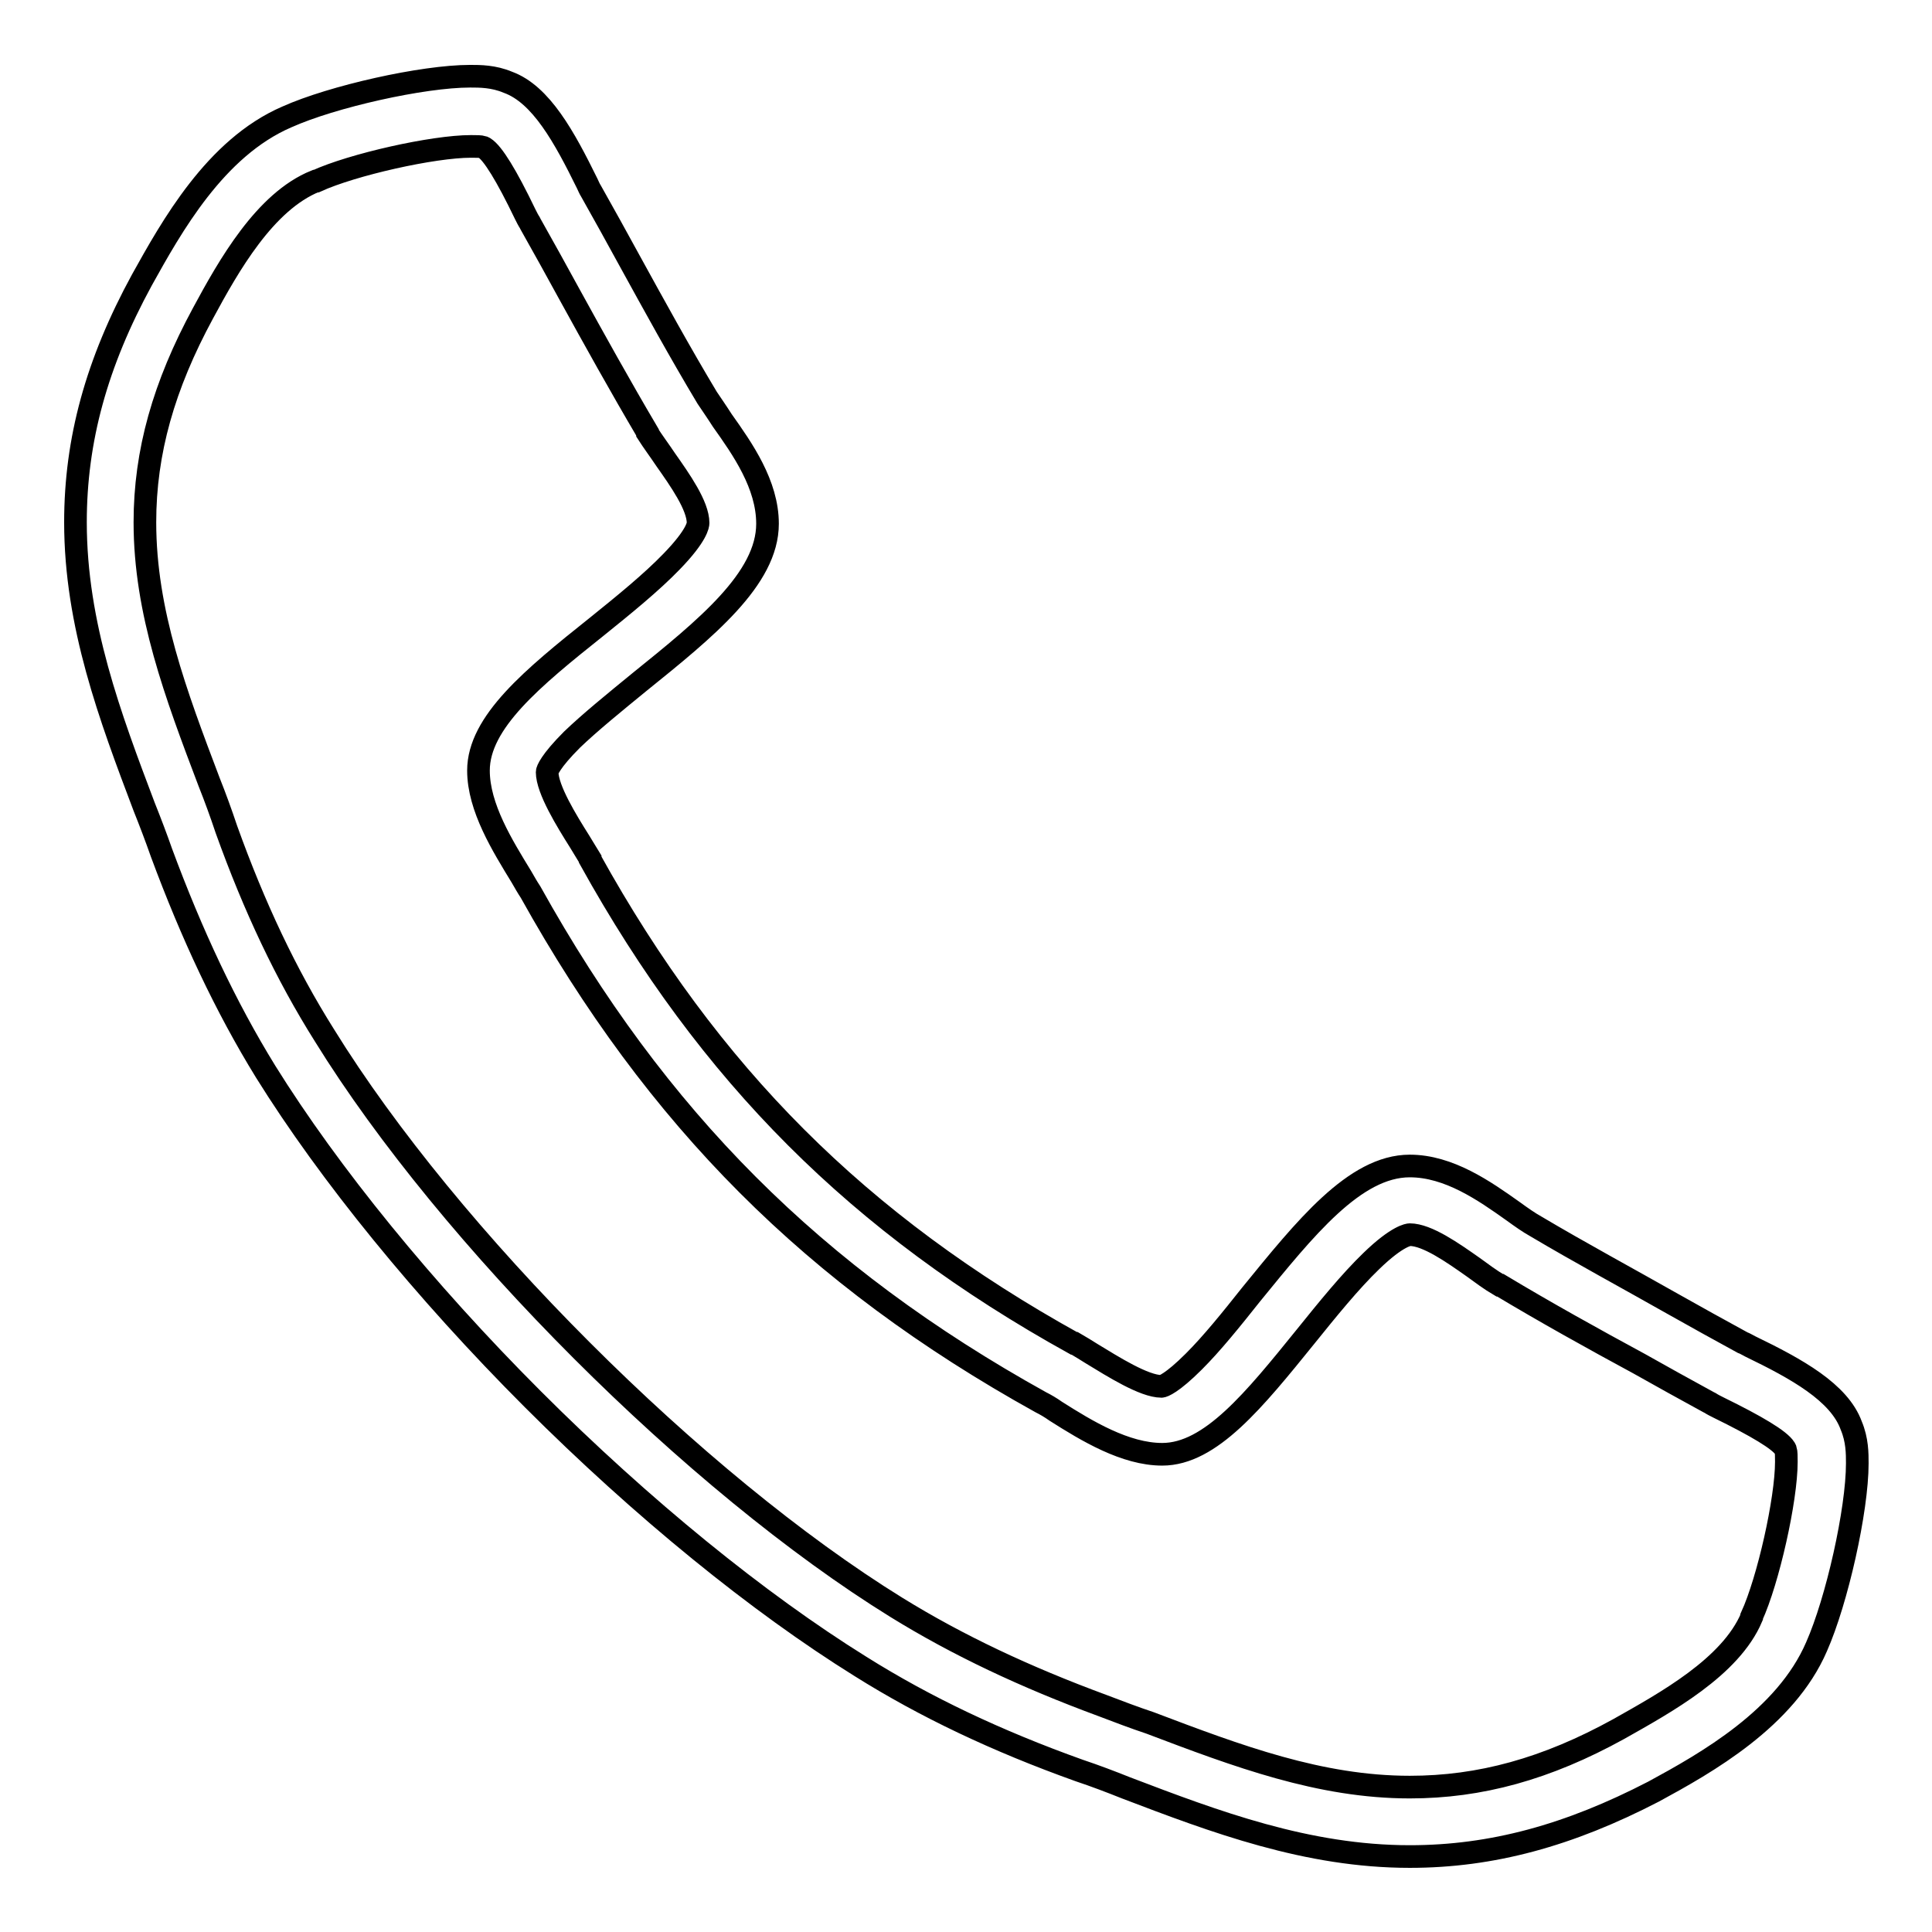
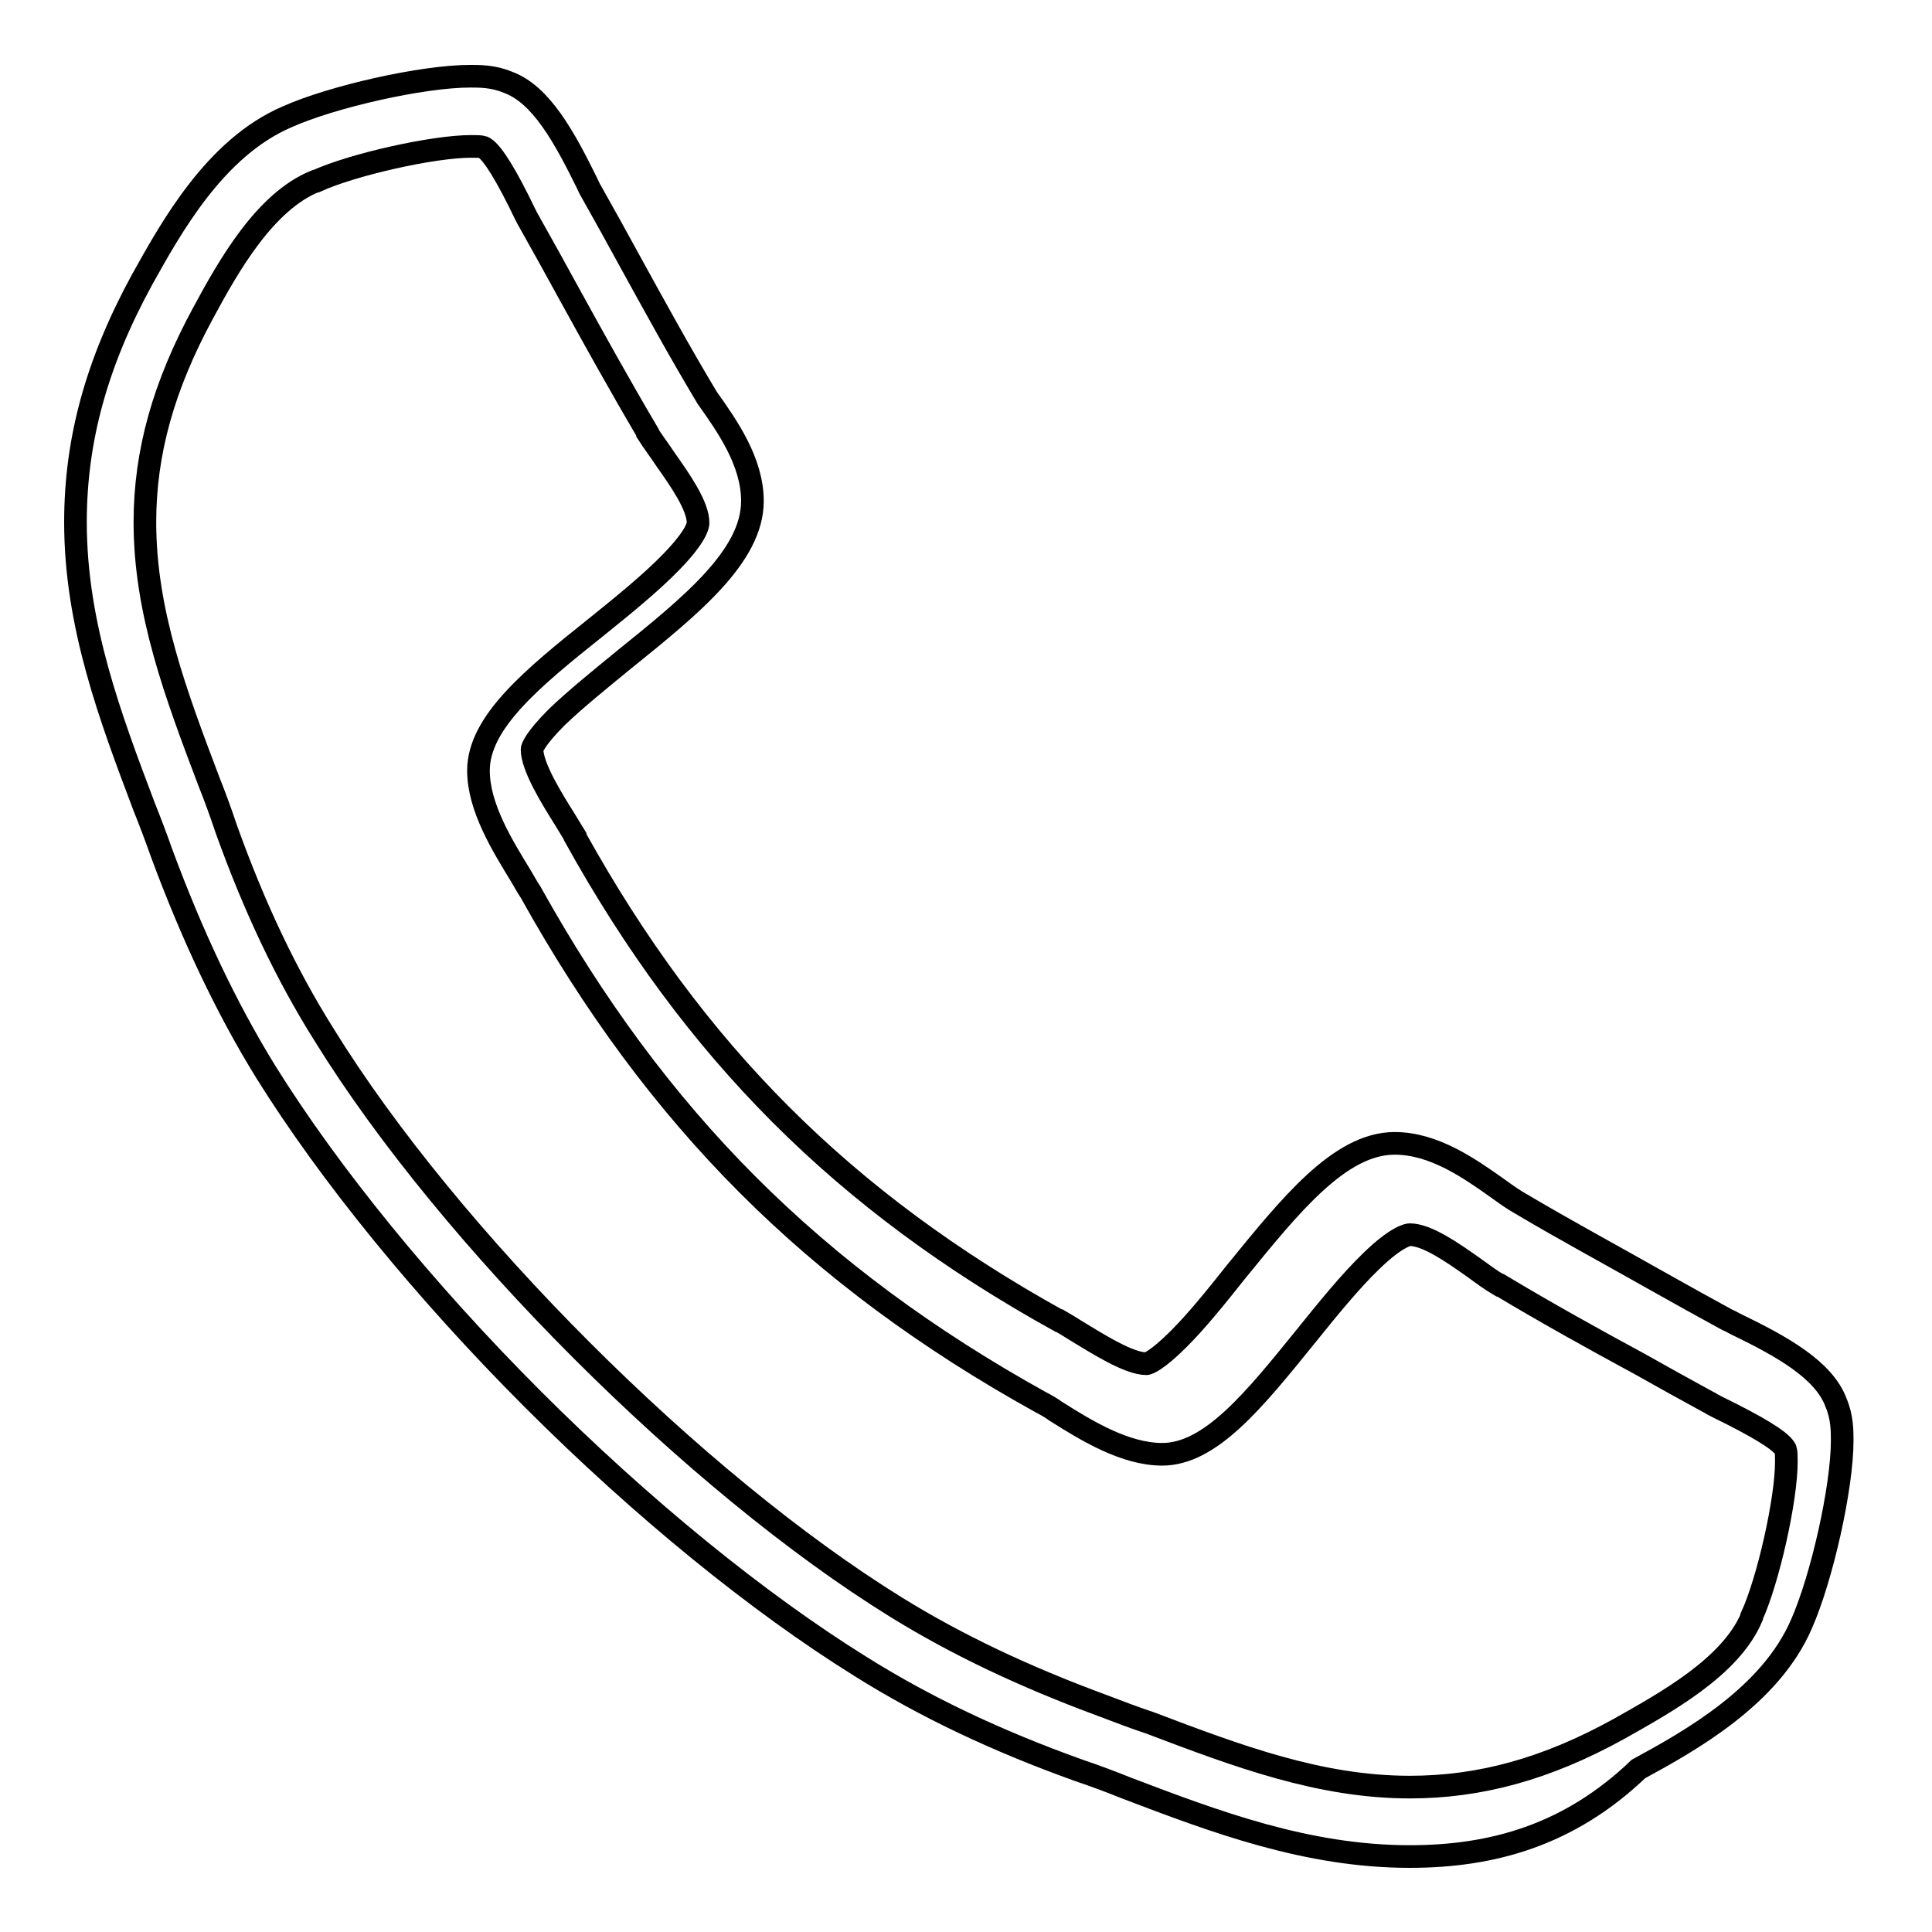
<svg xmlns="http://www.w3.org/2000/svg" version="1.1" x="0px" y="0px" viewBox="0 0 256 256" enable-background="new 0 0 256 256" xml:space="preserve">
  <g>
    <g>
-       <path stroke-width="3" fill-opacity="0" stroke="#000000" d="M186.8,246c-13.6,0-25.8-4.6-37.6-9.1c-2-0.8-4.1-1.6-6.2-2.3c-10.9-3.9-20.4-8.4-29-13.8c-13.5-8.4-28.9-20.9-43.4-35.4c-14.4-14.4-27-29.9-35.4-43.4c-5.3-8.6-9.8-18.2-13.8-29c-0.7-2-1.5-4.1-2.3-6.1C14.6,95,10,82.8,10,69.2c0-10.9,2.8-21.1,8.8-32.1l0,0c3.9-7,9.7-17.5,19.2-21.6c6-2.7,18-5.4,24.3-5.4c1.3,0,3.1,0,5,0.8c4.4,1.6,7.5,7.3,10.5,13.4c0.2,0.4,0.3,0.7,0.5,1c1.7,3,3.4,6.1,5.1,9.2c3.3,6,6.7,12.2,10.3,18.2c0.6,0.9,1.3,1.9,2,3c2.7,3.8,6,8.5,6,13.7c0,7.3-8.2,13.9-17,21c-3.3,2.7-6.5,5.3-8.9,7.6c-2.9,2.9-3.3,4.1-3.3,4.3c0,2.3,2.6,6.5,4.3,9.2c0.5,0.8,0.9,1.5,1.4,2.3l0,0.1c15.8,28.5,35.6,48.3,64.1,64.1l0.1,0c0.7,0.4,1.5,0.9,2.3,1.4c2.8,1.7,6.9,4.3,9.2,4.3c0.2,0,1.4-0.4,4.3-3.3c2.4-2.4,4.9-5.5,7.6-8.9c7.1-8.7,13.7-17,21-17c5.2,0,9.9,3.3,13.7,6c1.1,0.8,2.1,1.5,3,2c5.9,3.5,12.2,6.9,18.2,10.3c3,1.7,6.1,3.4,9.2,5.1c0.3,0.1,0.6,0.3,1,0.5c6.2,3,11.8,6.1,13.4,10.5c0.8,1.9,0.8,3.7,0.8,5c0,6.2-2.7,18.2-5.4,24.3c-4.1,9.5-14.6,15.4-21.6,19.2l0,0C207.9,243.2,197.7,246,186.8,246z M26.9,41.5c-5.2,9.6-7.7,18.4-7.7,27.7c0,11.9,4.1,22.8,8.5,34.4c0.8,2,1.6,4.2,2.3,6.3c3.7,10.3,7.9,19.2,13,27.3c16.5,26.7,49.1,59.3,75.8,75.8c8.1,5,17,9.2,27.3,13c2.1,0.8,4.2,1.6,6.3,2.3c11.6,4.4,22.5,8.5,34.4,8.5c9.3,0,18.1-2.4,27.7-7.7c6.2-3.5,14.8-8.2,17.6-14.8l0-0.1c2.2-4.8,4.6-15.5,4.6-20.5c0-0.7,0-1.3-0.1-1.6l-0.1-0.2c-0.7-1.1-3.7-2.9-8.8-5.4c-0.4-0.2-0.8-0.4-1.1-0.6l-0.2-0.1c-3.1-1.7-6.2-3.4-9.2-5.1c-6.1-3.3-12.4-6.8-18.4-10.4l-0.1,0c-1.2-0.7-2.4-1.6-3.5-2.4c-2.7-1.9-6.1-4.3-8.4-4.3c-0.1,0-1.6,0.1-5.1,3.5c-2.8,2.7-5.8,6.4-8.7,10c-6.8,8.4-12.6,15.6-19,15.6c-4.9,0-10-3.1-14.1-5.7c-0.7-0.5-1.4-0.9-2-1.2c-30.1-16.7-50.9-37.6-67.6-67.6c-0.4-0.6-0.8-1.3-1.2-2c-2.5-4.1-5.7-9.2-5.7-14.1c0-6.4,7.2-12.3,15.6-19c3.6-2.9,7.3-5.9,10-8.7c3.4-3.5,3.5-4.9,3.5-5.1c0-2.3-2.4-5.7-4.3-8.4c-0.8-1.2-1.7-2.4-2.4-3.5l0-0.1c-3.6-6.1-7.1-12.4-10.4-18.4c-1.7-3.1-3.4-6.2-5.1-9.2l-0.1-0.2c-0.2-0.3-0.4-0.7-0.6-1.1c-2.5-5.2-4.3-8.1-5.4-8.8l0,0l-0.2-0.1c-0.3-0.1-0.9-0.1-1.6-0.1c-5,0-15.7,2.4-20.5,4.6l-0.1,0C35.1,26.7,30.3,35.2,26.9,41.5z" />
+       <path stroke-width="3" fill-opacity="0" stroke="#000000" d="M186.8,246c-13.6,0-25.8-4.6-37.6-9.1c-2-0.8-4.1-1.6-6.2-2.3c-10.9-3.9-20.4-8.4-29-13.8c-13.5-8.4-28.9-20.9-43.4-35.4c-14.4-14.4-27-29.9-35.4-43.4c-5.3-8.6-9.8-18.2-13.8-29c-0.7-2-1.5-4.1-2.3-6.1C14.6,95,10,82.8,10,69.2c0-10.9,2.8-21.1,8.8-32.1l0,0c3.9-7,9.7-17.5,19.2-21.6c6-2.7,18-5.4,24.3-5.4c1.3,0,3.1,0,5,0.8c4.4,1.6,7.5,7.3,10.5,13.4c0.2,0.4,0.3,0.7,0.5,1c1.7,3,3.4,6.1,5.1,9.2c3.3,6,6.7,12.2,10.3,18.2c2.7,3.8,6,8.5,6,13.7c0,7.3-8.2,13.9-17,21c-3.3,2.7-6.5,5.3-8.9,7.6c-2.9,2.9-3.3,4.1-3.3,4.3c0,2.3,2.6,6.5,4.3,9.2c0.5,0.8,0.9,1.5,1.4,2.3l0,0.1c15.8,28.5,35.6,48.3,64.1,64.1l0.1,0c0.7,0.4,1.5,0.9,2.3,1.4c2.8,1.7,6.9,4.3,9.2,4.3c0.2,0,1.4-0.4,4.3-3.3c2.4-2.4,4.9-5.5,7.6-8.9c7.1-8.7,13.7-17,21-17c5.2,0,9.9,3.3,13.7,6c1.1,0.8,2.1,1.5,3,2c5.9,3.5,12.2,6.9,18.2,10.3c3,1.7,6.1,3.4,9.2,5.1c0.3,0.1,0.6,0.3,1,0.5c6.2,3,11.8,6.1,13.4,10.5c0.8,1.9,0.8,3.7,0.8,5c0,6.2-2.7,18.2-5.4,24.3c-4.1,9.5-14.6,15.4-21.6,19.2l0,0C207.9,243.2,197.7,246,186.8,246z M26.9,41.5c-5.2,9.6-7.7,18.4-7.7,27.7c0,11.9,4.1,22.8,8.5,34.4c0.8,2,1.6,4.2,2.3,6.3c3.7,10.3,7.9,19.2,13,27.3c16.5,26.7,49.1,59.3,75.8,75.8c8.1,5,17,9.2,27.3,13c2.1,0.8,4.2,1.6,6.3,2.3c11.6,4.4,22.5,8.5,34.4,8.5c9.3,0,18.1-2.4,27.7-7.7c6.2-3.5,14.8-8.2,17.6-14.8l0-0.1c2.2-4.8,4.6-15.5,4.6-20.5c0-0.7,0-1.3-0.1-1.6l-0.1-0.2c-0.7-1.1-3.7-2.9-8.8-5.4c-0.4-0.2-0.8-0.4-1.1-0.6l-0.2-0.1c-3.1-1.7-6.2-3.4-9.2-5.1c-6.1-3.3-12.4-6.8-18.4-10.4l-0.1,0c-1.2-0.7-2.4-1.6-3.5-2.4c-2.7-1.9-6.1-4.3-8.4-4.3c-0.1,0-1.6,0.1-5.1,3.5c-2.8,2.7-5.8,6.4-8.7,10c-6.8,8.4-12.6,15.6-19,15.6c-4.9,0-10-3.1-14.1-5.7c-0.7-0.5-1.4-0.9-2-1.2c-30.1-16.7-50.9-37.6-67.6-67.6c-0.4-0.6-0.8-1.3-1.2-2c-2.5-4.1-5.7-9.2-5.7-14.1c0-6.4,7.2-12.3,15.6-19c3.6-2.9,7.3-5.9,10-8.7c3.4-3.5,3.5-4.9,3.5-5.1c0-2.3-2.4-5.7-4.3-8.4c-0.8-1.2-1.7-2.4-2.4-3.5l0-0.1c-3.6-6.1-7.1-12.4-10.4-18.4c-1.7-3.1-3.4-6.2-5.1-9.2l-0.1-0.2c-0.2-0.3-0.4-0.7-0.6-1.1c-2.5-5.2-4.3-8.1-5.4-8.8l0,0l-0.2-0.1c-0.3-0.1-0.9-0.1-1.6-0.1c-5,0-15.7,2.4-20.5,4.6l-0.1,0C35.1,26.7,30.3,35.2,26.9,41.5z" />
    </g>
  </g>
</svg>